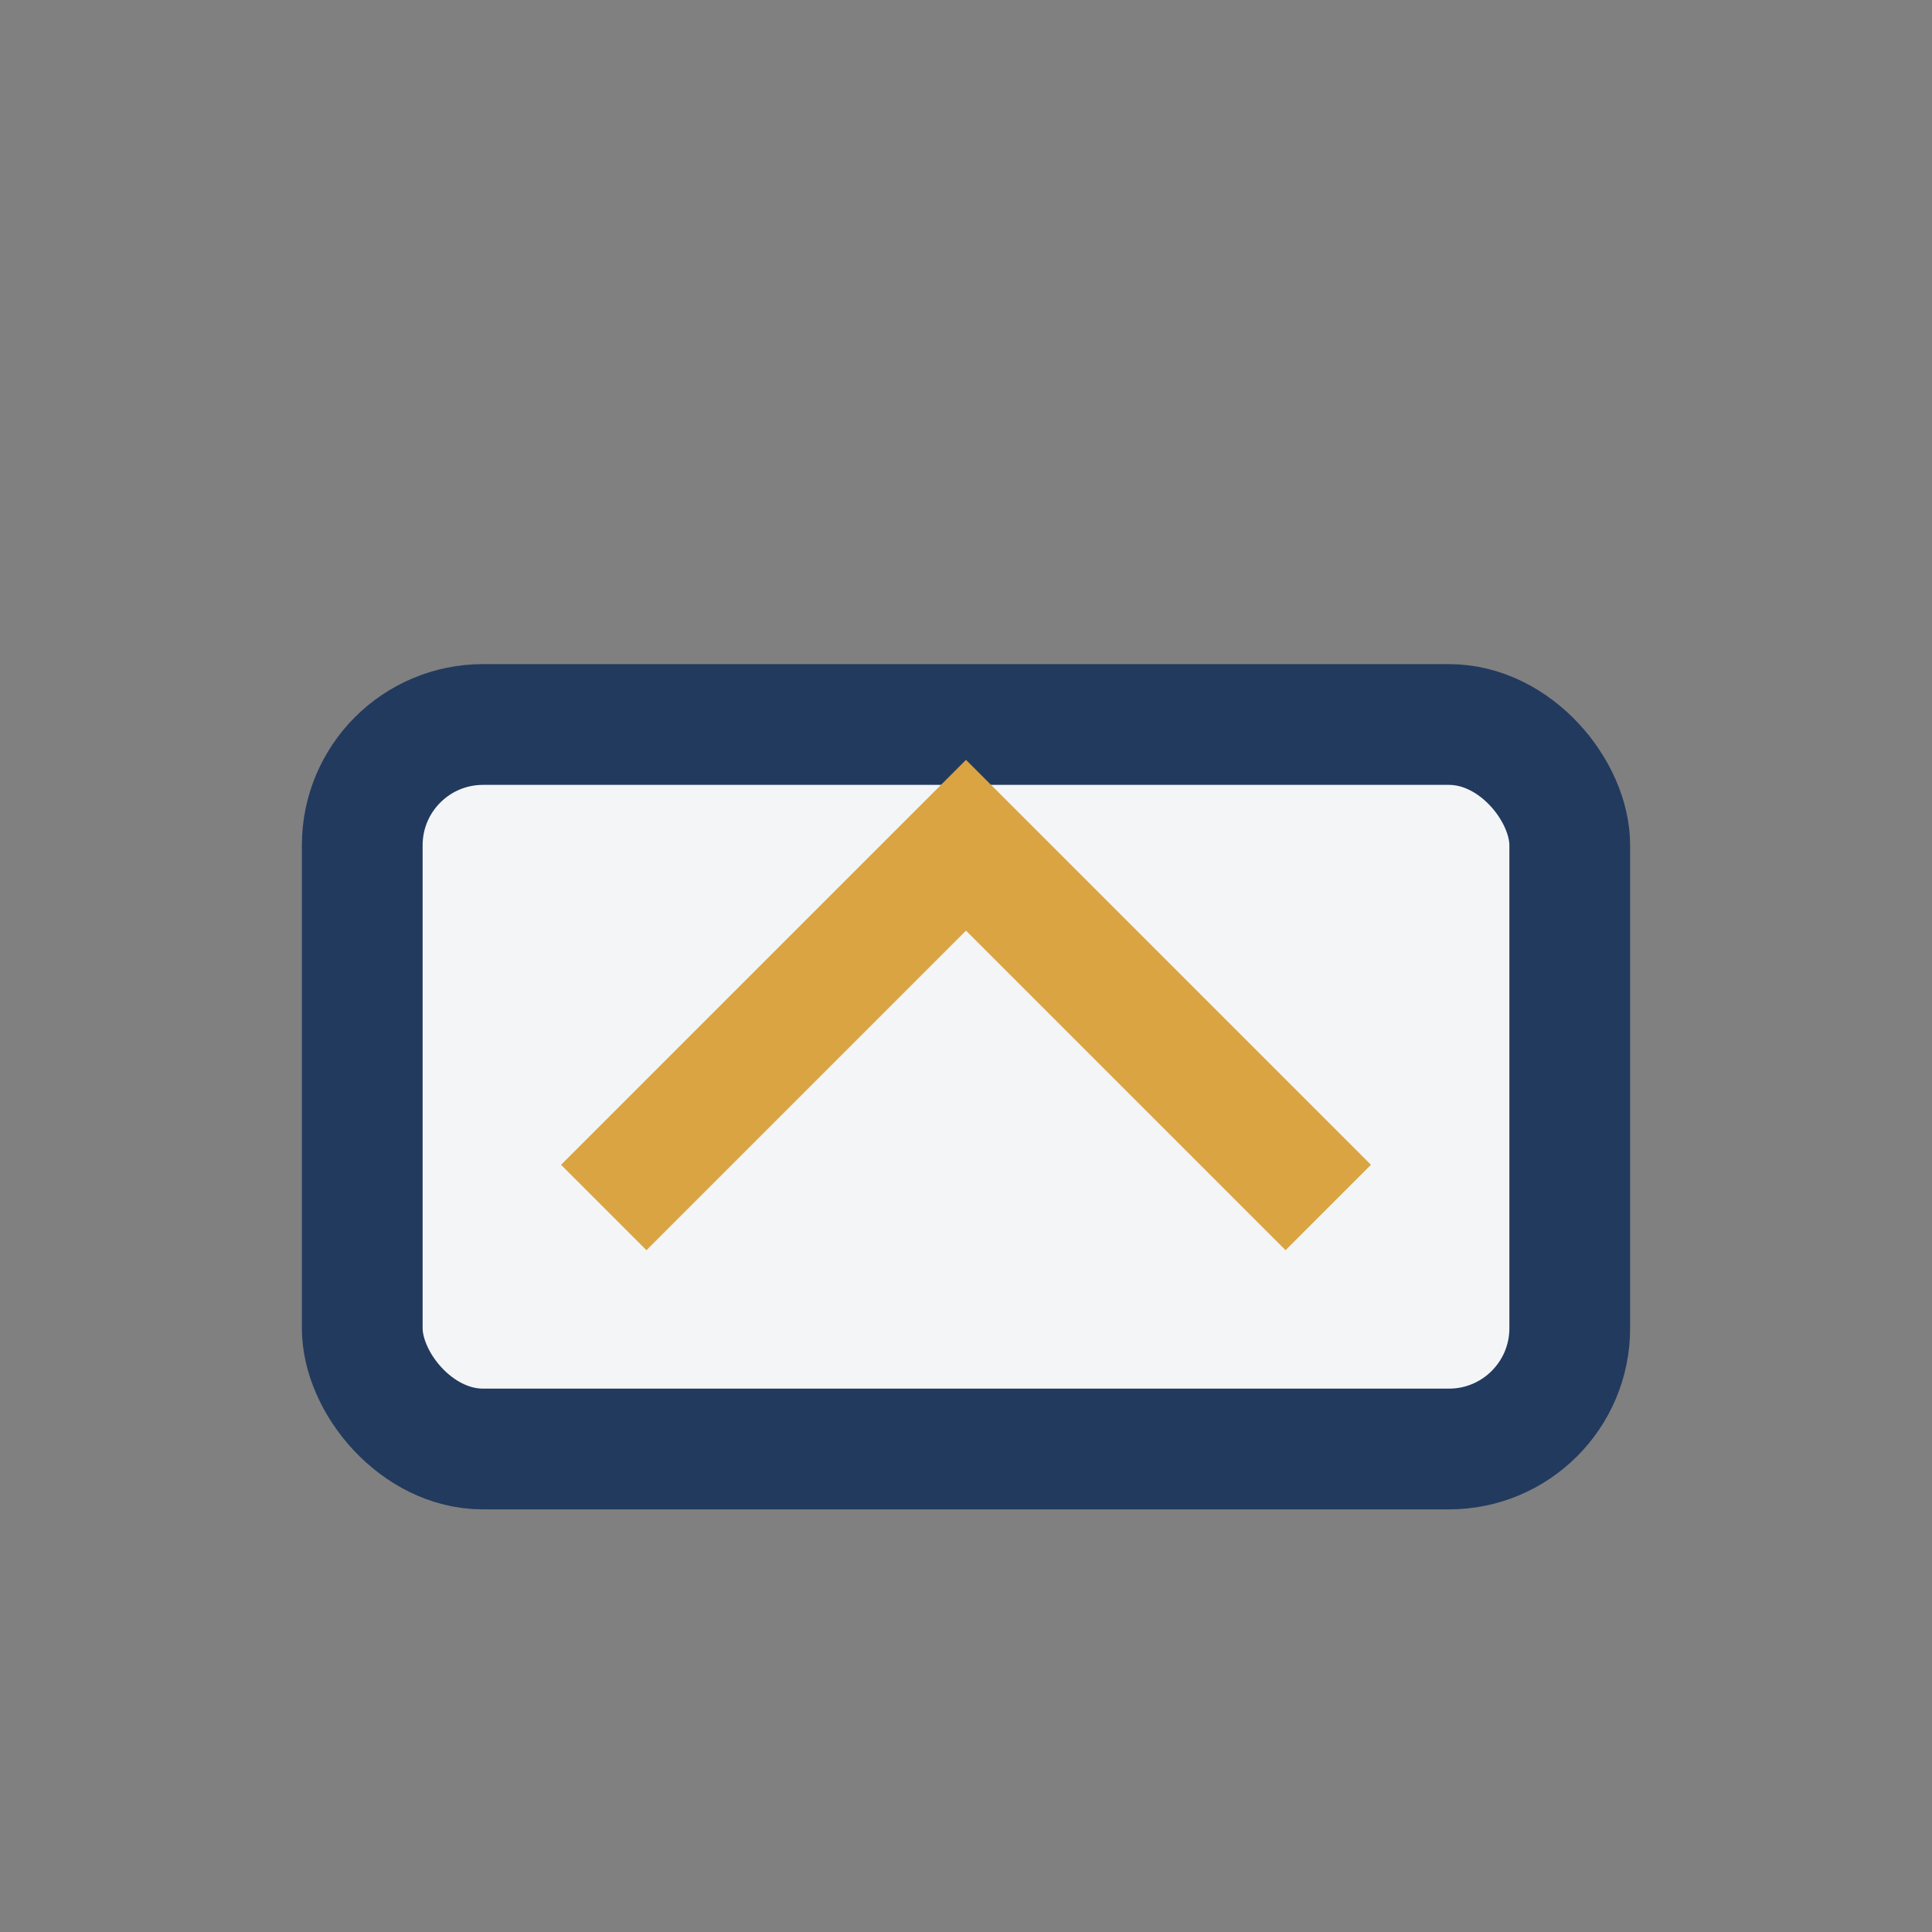
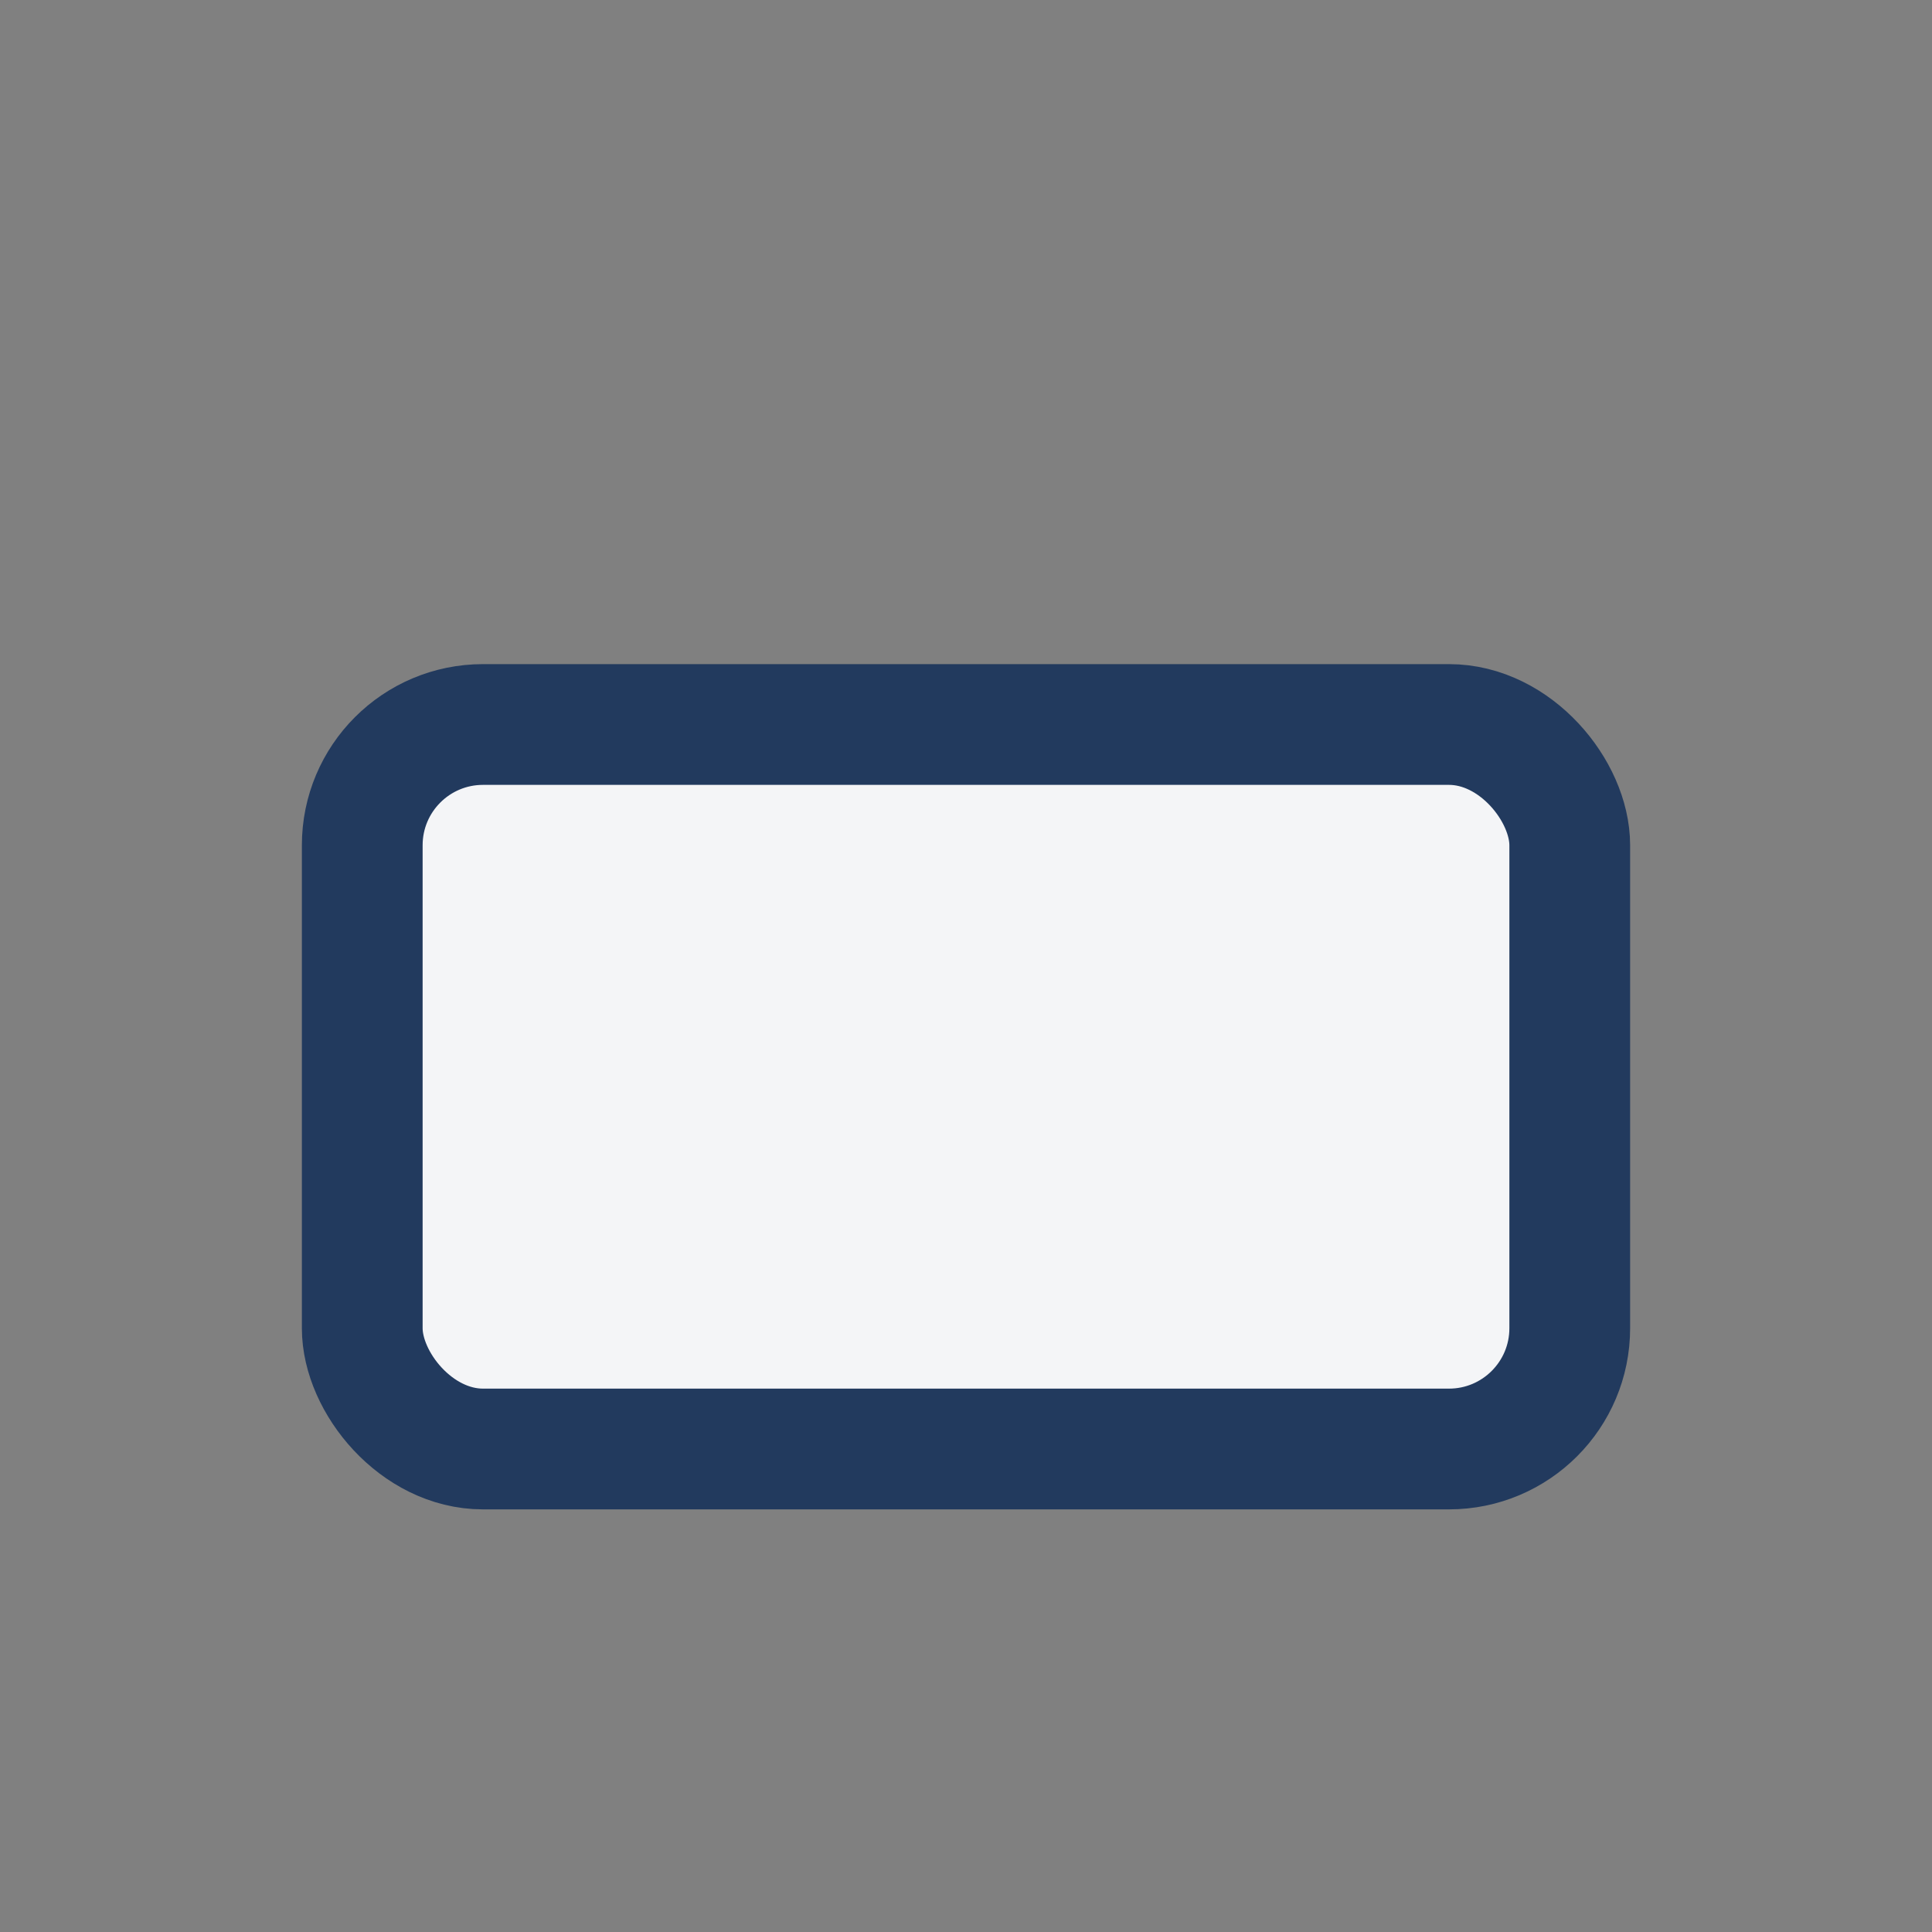
<svg xmlns="http://www.w3.org/2000/svg" width="32" height="32" viewBox="0 0 32 32">
  <rect x="0" y="0" width="32" height="32" fill="#808080" stroke="none" />
  <rect x="6" y="12" width="20" height="12" rx="2" fill="#F4F5F7" stroke="#223A5E" stroke-width="2" />
-   <path d="M10 20l6-6 6 6" fill="none" stroke="#D9A441" stroke-width="2" />
</svg>